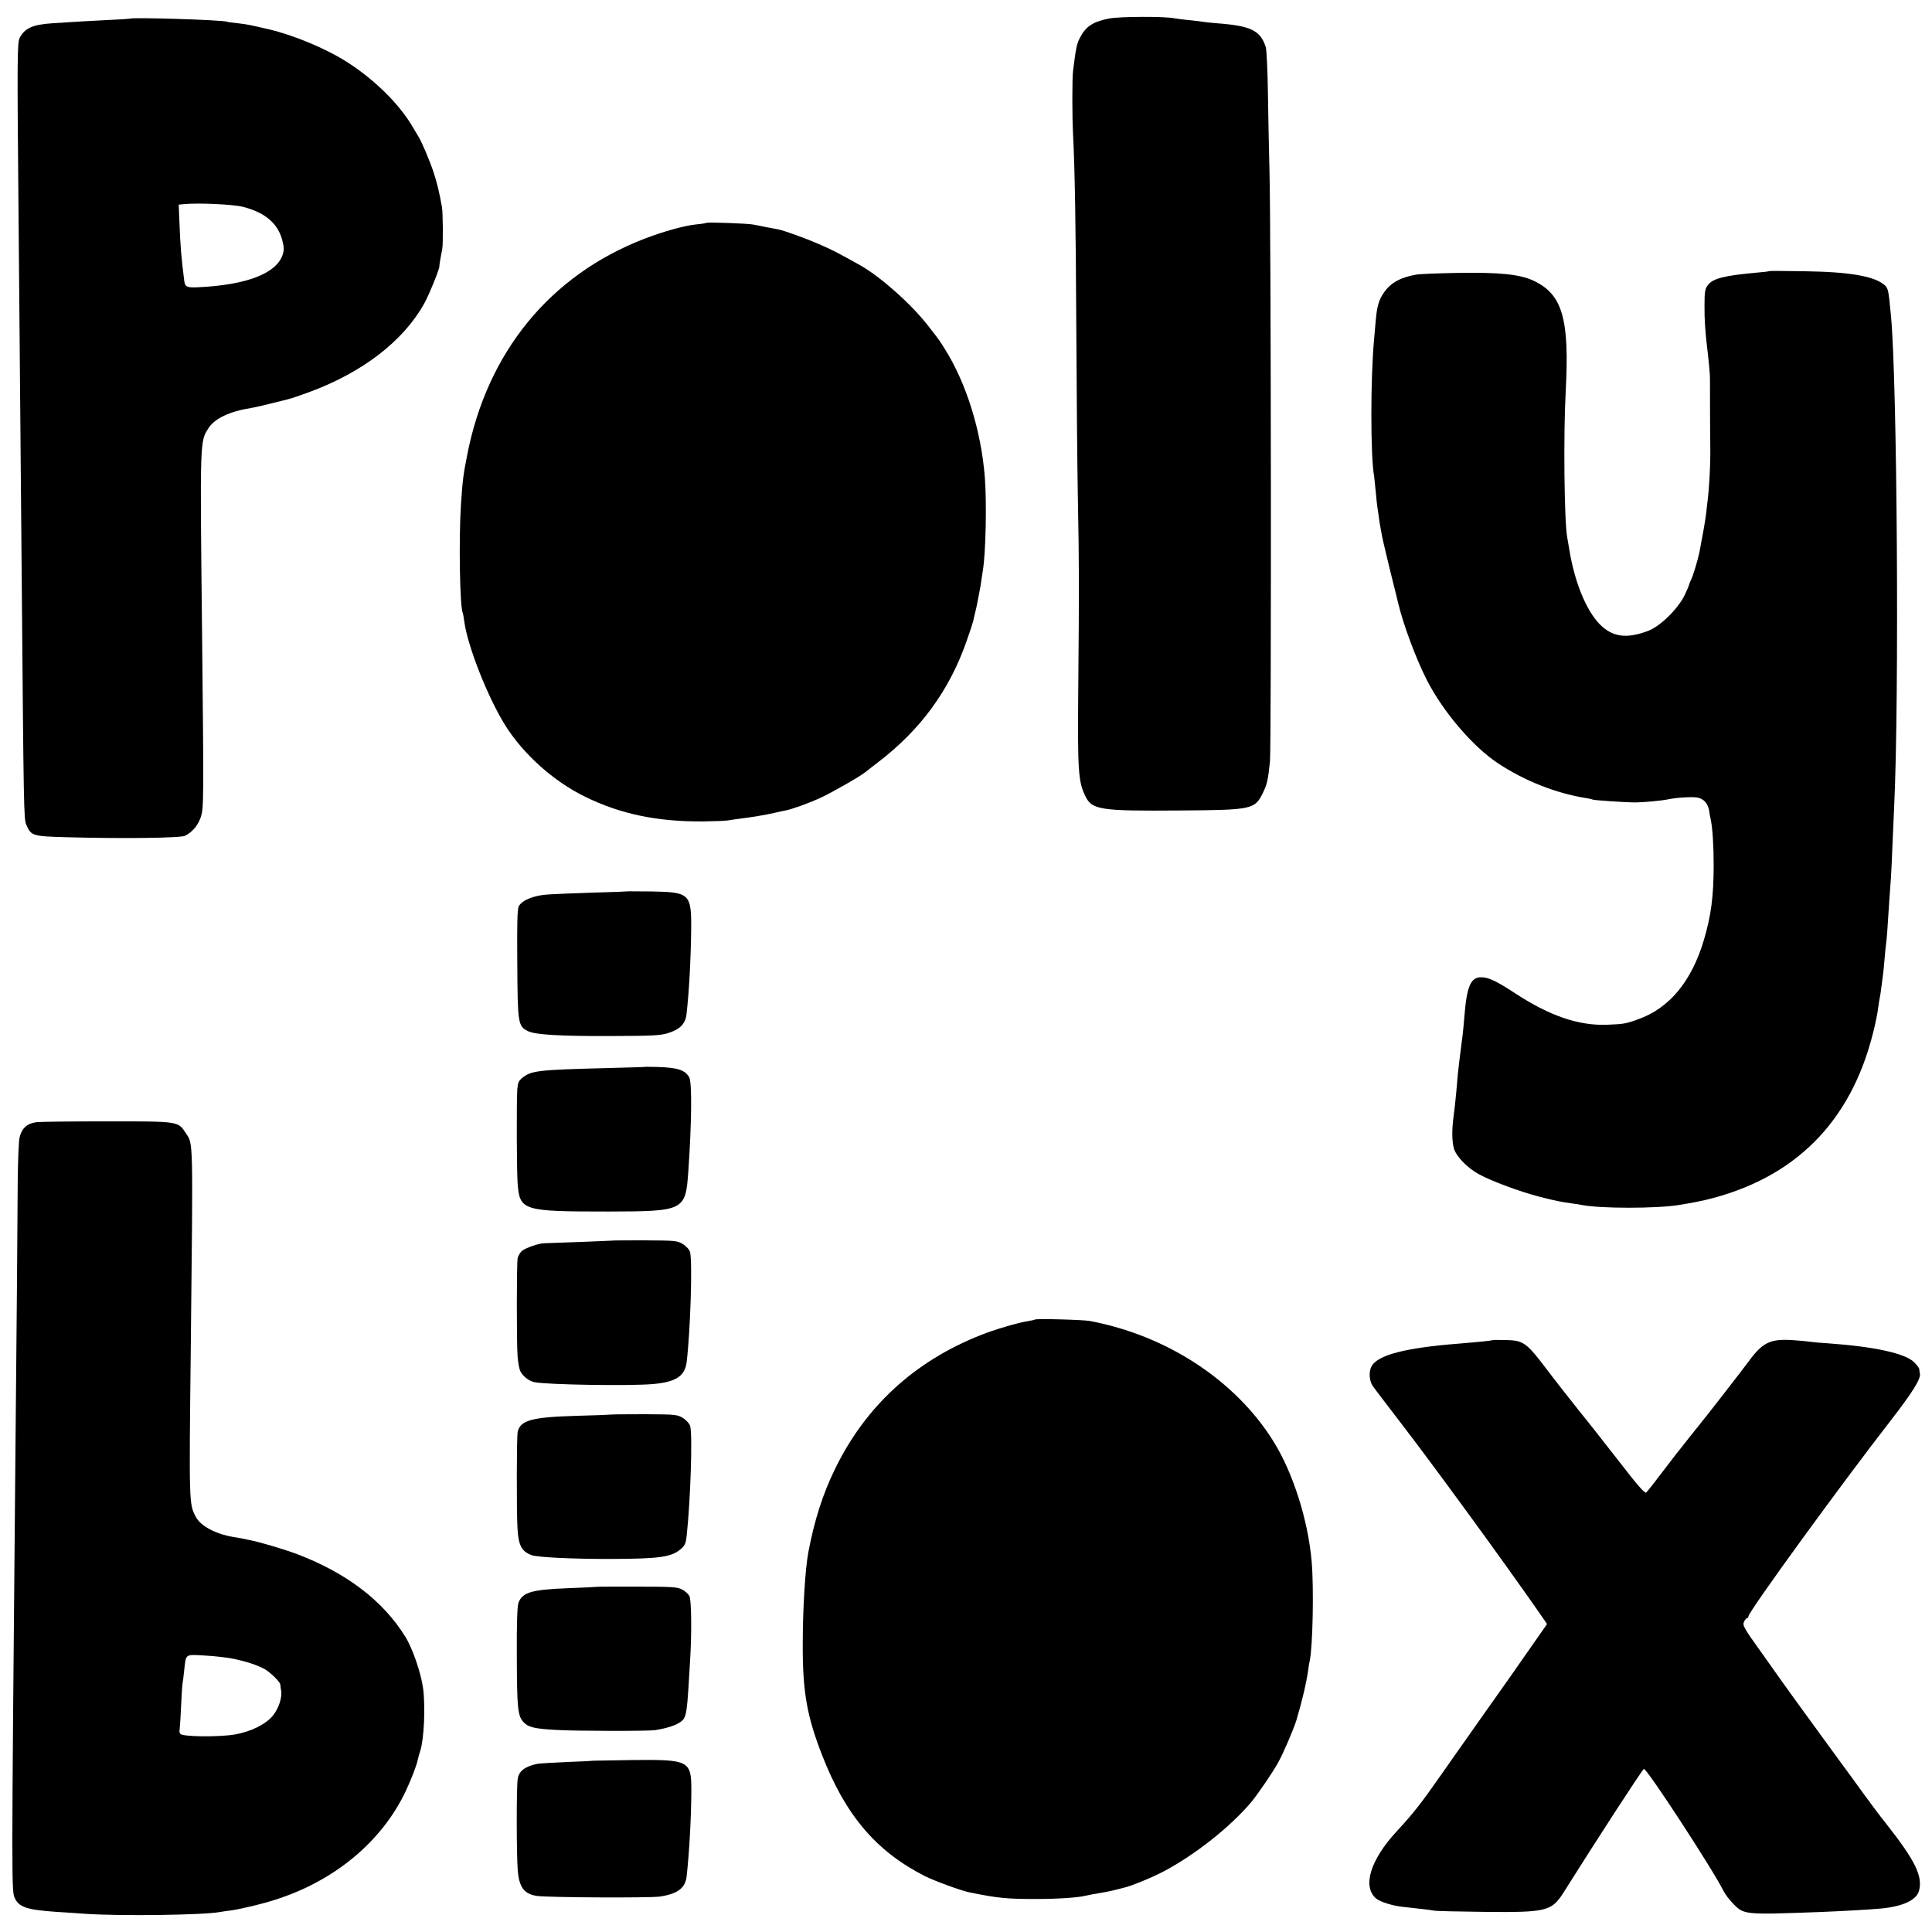
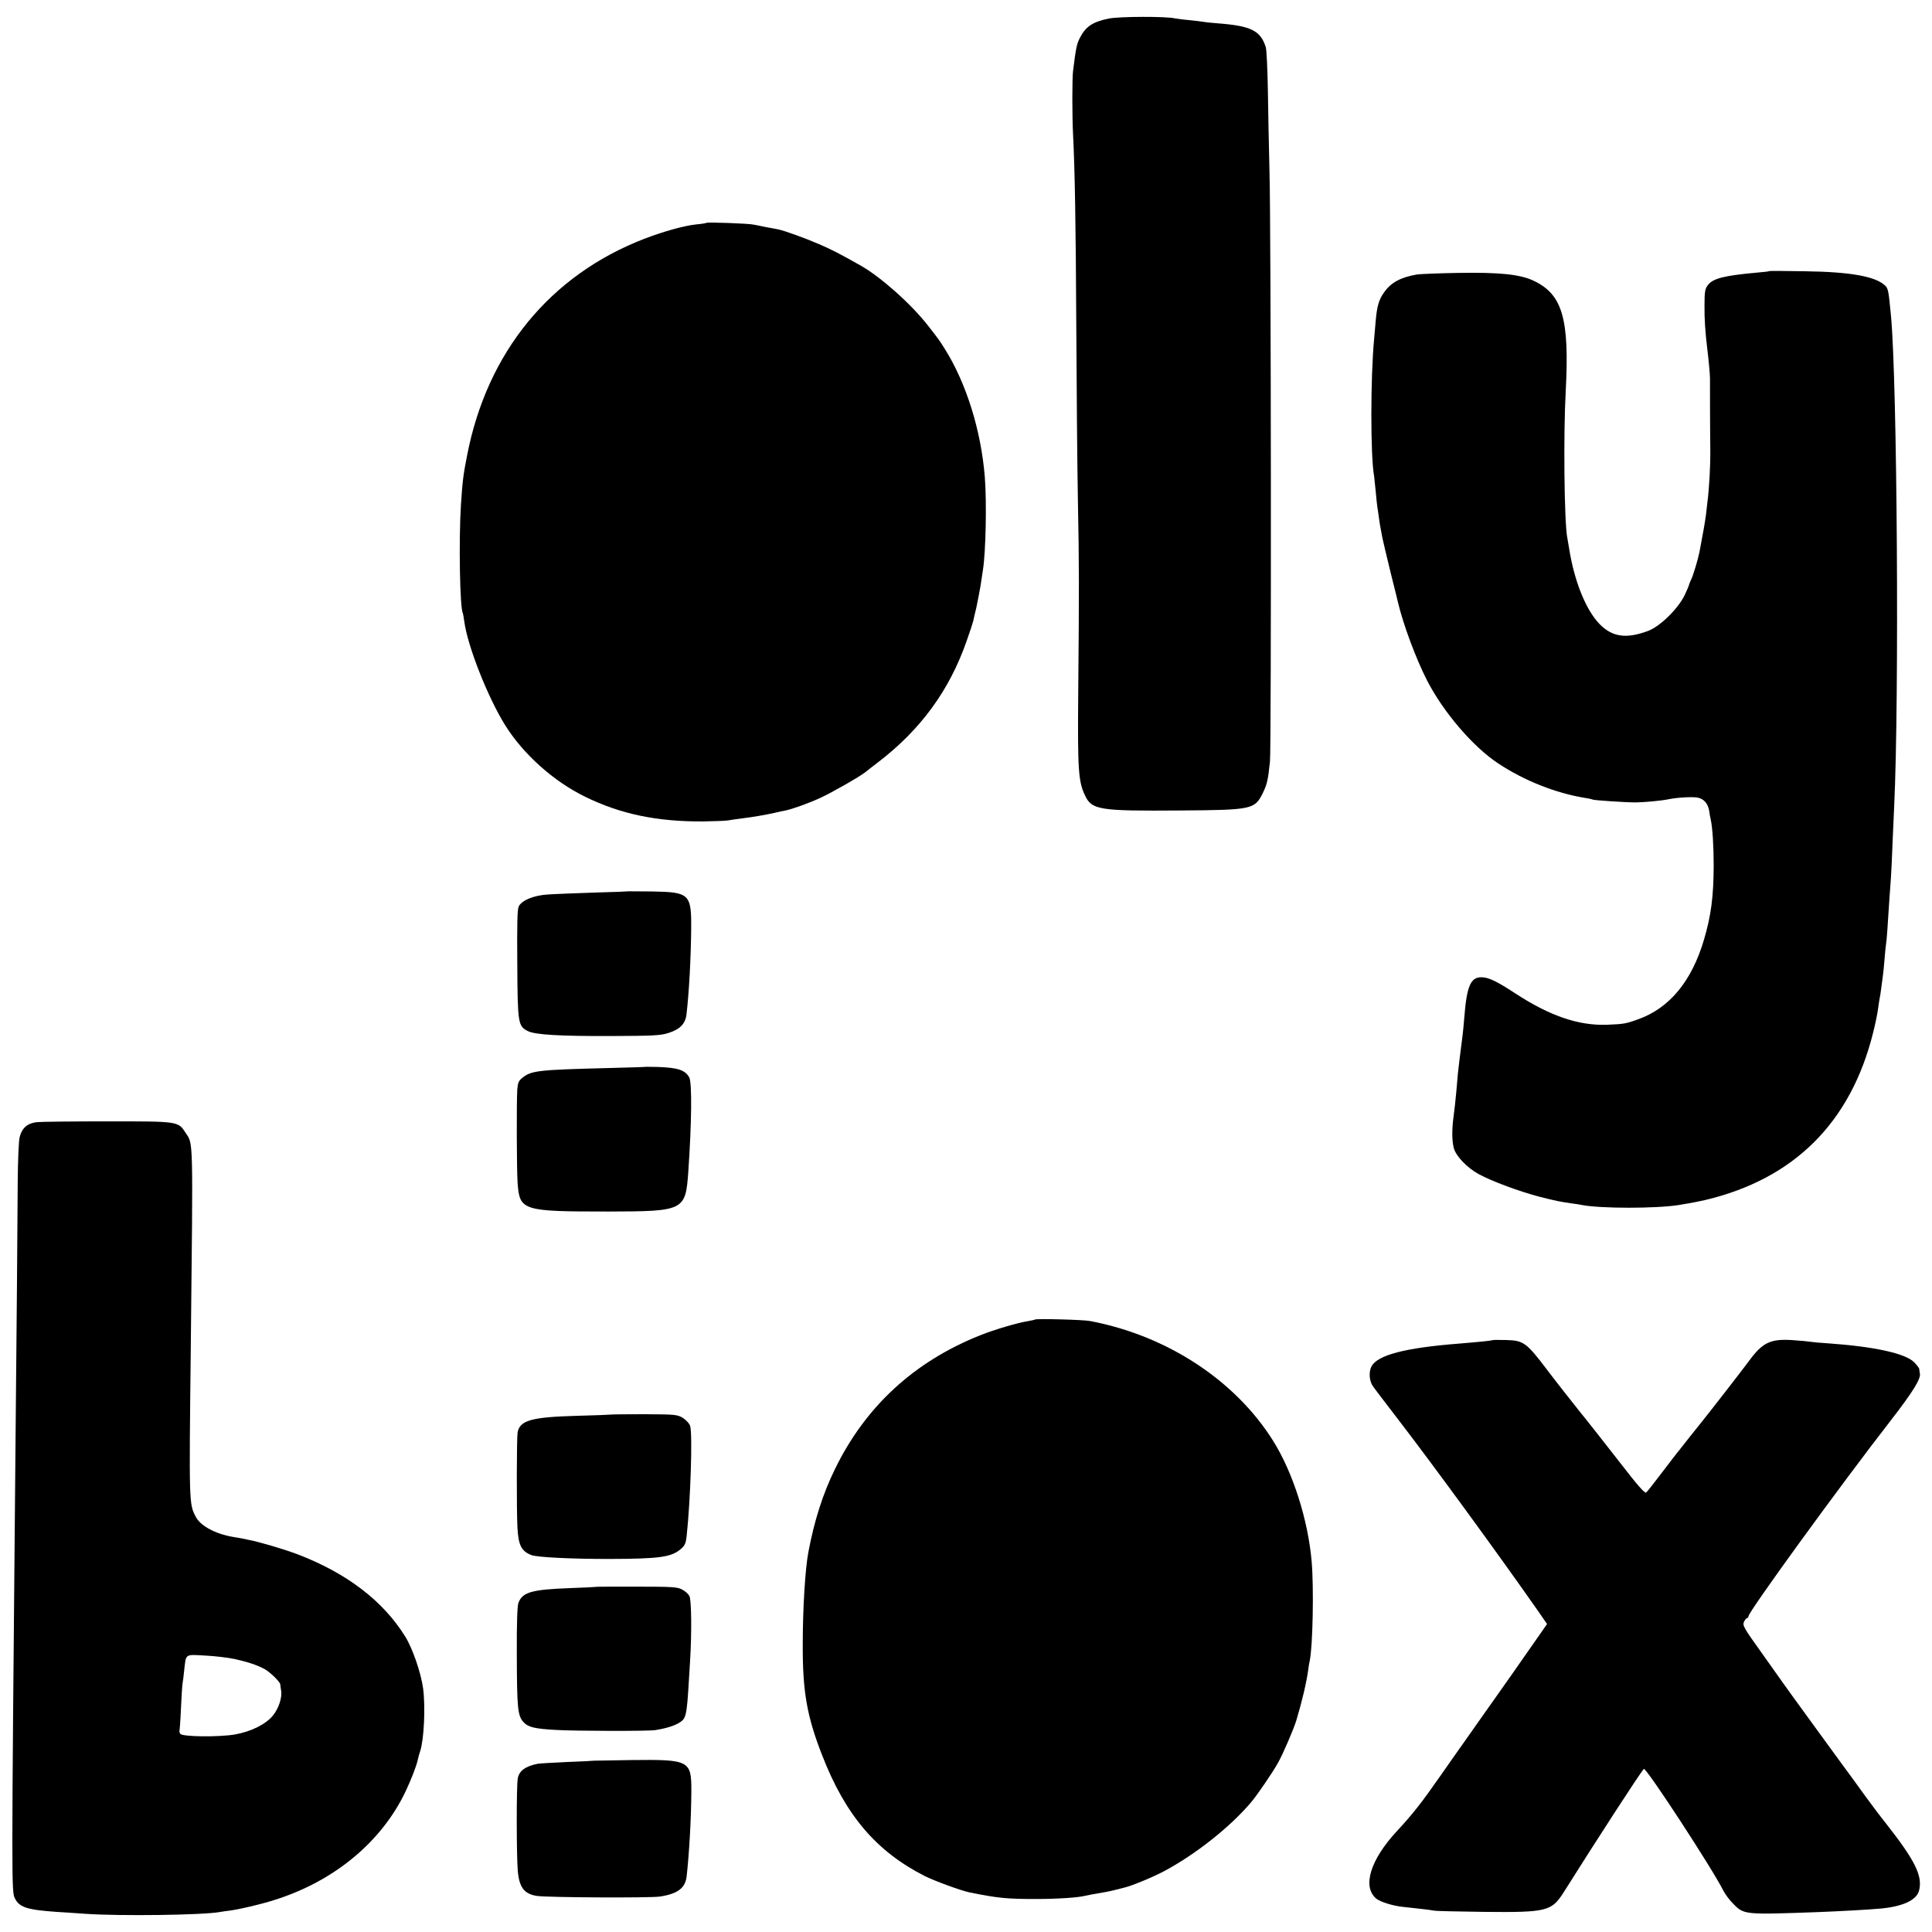
<svg xmlns="http://www.w3.org/2000/svg" version="1.0" width="1200pt" height="1200pt" viewBox="0 0 1200 1200" preserveAspectRatio="xMidYMid meet">
  <g transform="translate(0,1200) scale(0.1,-0.1)" fill="#000000" stroke="none">
    <path d="M6889 11885 c-102 -20 -146 -50 -182 -121 -19 -36 -25 -66 -42 -204 -6 -43 -6 -287 0 -395 11 -218 17 -552 20 -1190 2 -385 6 -871 10 -1080 8 -412 8 -532 2 -1205 -4 -473 1 -544 42 -630 42 -91 87 -98 596 -94 439 3 458 7 507 105 27 55 34 81 46 199 9 86 7 3320 -3 3665 -4 149 -8 376 -10 505 -2 129 -8 250 -13 267 -33 103 -91 132 -297 148 -44 3 -87 8 -95 10 -8 2 -46 6 -83 10 -37 3 -78 9 -90 11 -54 13 -345 12 -408 -1z" />
-     <path d="M807 11884 c-1 -1 -60 -5 -132 -8 -120 -6 -209 -11 -357 -21 -115 -8 -165 -31 -195 -89 -16 -31 -17 -110 -8 -1081 5 -588 14 -1570 20 -2290 12 -1428 13 -1482 28 -1517 30 -70 39 -72 246 -78 361 -10 714 -5 741 9 47 25 79 64 97 115 19 58 19 102 8 1151 -13 1202 -14 1183 41 1267 38 59 131 103 264 124 30 5 94 20 228 54 18 4 77 24 131 44 332 122 585 317 715 549 30 53 100 225 95 235 -1 2 11 74 18 107 6 29 4 224 -2 260 -18 98 -30 148 -52 215 -24 72 -73 188 -93 220 -5 8 -23 39 -40 67 -82 139 -237 291 -402 396 -130 84 -334 169 -488 205 -111 26 -140 32 -196 38 -32 3 -61 7 -64 9 -19 11 -592 29 -603 19z m703 -1169 c137 -35 216 -103 243 -206 12 -46 12 -63 2 -93 -40 -115 -224 -186 -522 -200 -70 -4 -83 2 -88 35 -19 150 -24 210 -30 356 l-5 122 32 3 c89 9 307 -1 368 -17z" />
    <path d="M4389 10616 c-2 -2 -32 -7 -66 -10 -74 -8 -201 -43 -323 -90 -584 -226 -975 -704 -1099 -1346 -24 -122 -28 -156 -38 -305 -14 -218 -7 -644 12 -674 1 -4 6 -27 9 -53 21 -153 146 -470 254 -643 113 -180 300 -348 497 -444 218 -107 446 -155 732 -153 62 1 130 3 153 6 22 4 59 9 83 12 79 10 148 22 207 35 25 6 56 13 69 15 44 9 144 45 218 79 73 34 241 130 278 159 11 9 45 36 77 60 266 203 445 448 552 755 20 56 38 112 41 124 2 12 11 49 19 82 7 33 19 94 26 135 6 41 13 86 15 99 18 112 24 418 12 576 -23 290 -115 586 -250 800 -37 58 -30 49 -105 145 -104 133 -292 300 -417 371 -135 76 -182 100 -259 133 -85 37 -213 83 -251 91 -11 2 -45 9 -75 14 -30 6 -66 14 -80 16 -29 7 -286 16 -291 11z" />
    <path d="M10989 10316 c-2 -2 -35 -6 -74 -9 -208 -19 -276 -36 -308 -79 -17 -22 -20 -43 -20 -125 -1 -86 5 -168 17 -268 7 -53 18 -169 17 -185 0 -23 0 -298 2 -440 1 -108 -7 -245 -18 -330 -2 -14 -6 -49 -9 -78 -6 -45 -18 -115 -40 -229 -10 -50 -40 -150 -53 -175 -7 -15 -13 -30 -13 -33 0 -3 -12 -31 -27 -63 -42 -85 -152 -193 -227 -221 -135 -50 -221 -38 -300 42 -86 88 -159 269 -191 477 -4 25 -9 53 -11 64 -18 97 -24 638 -9 906 24 454 -21 604 -203 688 -84 38 -206 51 -462 47 -124 -2 -241 -7 -260 -10 -98 -17 -159 -49 -201 -108 -34 -46 -46 -87 -54 -177 -3 -36 -8 -87 -10 -115 -23 -242 -23 -732 0 -853 1 -9 6 -53 10 -96 4 -43 8 -86 10 -95 1 -9 6 -36 9 -61 3 -25 8 -56 11 -70 3 -14 8 -41 11 -60 4 -19 27 -116 51 -215 25 -99 46 -184 47 -190 33 -138 112 -349 179 -480 101 -197 286 -414 443 -517 161 -107 359 -185 539 -214 22 -3 43 -8 46 -10 8 -5 205 -18 269 -18 56 1 155 10 200 19 58 12 151 17 184 11 39 -8 64 -36 72 -82 2 -16 6 -39 9 -51 12 -53 19 -167 19 -293 -1 -191 -16 -307 -61 -459 -76 -256 -214 -423 -408 -492 -77 -28 -92 -30 -195 -34 -176 -6 -354 55 -567 194 -121 79 -168 101 -213 101 -66 0 -90 -57 -105 -250 -3 -41 -8 -88 -10 -105 -16 -123 -27 -215 -30 -245 -2 -19 -6 -71 -10 -115 -4 -44 -11 -109 -16 -145 -12 -86 -11 -157 1 -202 14 -50 82 -121 155 -161 80 -44 256 -109 380 -141 99 -25 122 -30 200 -41 23 -3 51 -7 63 -10 117 -22 456 -22 597 0 17 3 46 8 65 11 19 3 64 12 100 20 553 131 905 481 1044 1039 14 55 28 123 31 150 4 28 8 57 10 65 2 8 7 38 10 65 4 28 8 61 10 75 2 14 7 59 10 100 3 41 8 86 10 100 4 24 9 95 20 270 3 47 8 110 10 140 2 30 7 127 10 215 4 88 8 189 10 225 32 666 19 2644 -20 3050 -15 158 -17 168 -38 188 -62 56 -216 83 -493 87 -122 2 -223 3 -225 1z" />
    <path d="M3907 6464 c-1 -1 -99 -5 -217 -8 -118 -4 -249 -9 -290 -12 -87 -6 -159 -36 -178 -74 -9 -19 -11 -107 -9 -360 2 -368 5 -383 65 -414 45 -23 195 -32 516 -31 261 1 309 3 358 19 72 23 105 57 112 116 16 137 27 344 29 526 2 222 -9 233 -244 237 -77 1 -141 1 -142 1z" />
    <path d="M4017 5374 c-1 -1 -112 -5 -247 -8 -431 -11 -469 -16 -525 -60 -23 -18 -29 -32 -32 -72 -5 -75 -4 -500 2 -583 13 -171 29 -176 565 -176 468 1 478 5 495 245 21 303 24 554 6 588 -25 46 -71 61 -200 65 -35 1 -63 1 -64 1z" />
    <path d="M228 5030 c-59 -7 -92 -37 -106 -93 -6 -23 -11 -150 -12 -282 -1 -256 -6 -818 -15 -1770 -24 -2635 -24 -2632 -2 -2677 28 -55 75 -70 257 -83 41 -2 122 -8 180 -12 218 -15 731 -8 835 11 11 2 43 7 70 10 61 9 190 39 270 65 370 116 666 361 815 676 36 77 68 159 76 199 2 10 8 33 14 50 24 74 33 275 18 389 -13 96 -65 248 -111 322 -138 222 -363 394 -669 511 -79 30 -240 78 -301 89 -12 3 -33 7 -47 10 -14 2 -38 7 -53 9 -108 18 -203 69 -231 125 -42 80 -42 76 -31 1051 14 1316 16 1261 -31 1332 -48 74 -41 73 -484 73 -217 0 -416 -2 -442 -5z m1227 -3334 c78 -17 137 -36 185 -61 36 -19 100 -81 101 -98 0 -7 3 -23 5 -37 8 -42 -15 -112 -52 -157 -44 -53 -134 -98 -234 -116 -98 -17 -329 -15 -340 4 -5 7 -7 16 -5 19 1 3 6 66 9 140 3 74 8 144 10 155 2 11 7 47 10 80 12 105 2 99 130 92 61 -3 143 -13 181 -21z" />
-     <path d="M3797 4294 c-1 -1 -343 -14 -417 -16 -32 0 -116 -29 -137 -47 -12 -10 -25 -31 -28 -47 -6 -34 -7 -520 0 -612 3 -35 10 -75 17 -89 16 -32 54 -61 88 -68 83 -16 582 -24 731 -12 146 12 203 49 214 137 23 193 37 623 21 683 -3 14 -22 35 -43 49 -36 22 -46 23 -241 24 -111 0 -203 0 -205 -2z" />
    <path d="M6428 3804 c-2 -2 -22 -6 -44 -10 -60 -9 -210 -53 -294 -87 -411 -163 -715 -443 -904 -832 -75 -153 -128 -319 -165 -515 -20 -106 -35 -350 -35 -575 -1 -293 26 -445 120 -686 145 -374 337 -599 639 -752 65 -32 224 -90 277 -101 178 -36 231 -41 413 -41 135 0 264 9 305 20 8 2 29 6 45 9 84 14 103 18 140 27 22 6 47 12 55 14 43 9 173 62 249 102 194 103 412 275 542 429 41 49 133 184 167 245 32 57 98 211 114 264 36 121 62 231 74 315 2 19 6 44 9 55 19 90 26 454 12 615 -22 258 -116 554 -239 750 -235 376 -660 655 -1138 745 -39 8 -336 16 -342 9z" />
    <path d="M9269 3676 c-4 -3 -69 -10 -214 -22 -330 -26 -498 -71 -536 -140 -18 -34 -15 -89 7 -122 10 -15 91 -121 180 -237 196 -255 609 -820 847 -1161 l56 -81 -48 -69 c-26 -38 -102 -145 -167 -239 -66 -93 -151 -215 -190 -269 -38 -54 -81 -115 -95 -135 -14 -20 -86 -121 -159 -226 -122 -175 -174 -241 -275 -350 -163 -176 -214 -341 -129 -416 24 -21 105 -47 169 -53 120 -13 171 -19 190 -23 11 -3 153 -6 315 -8 384 -4 417 4 490 118 210 334 477 745 500 770 12 14 430 -626 495 -758 11 -21 38 -58 61 -80 66 -68 69 -68 534 -51 148 6 309 15 385 22 134 13 218 52 234 109 25 91 -23 188 -203 417 -34 42 -92 120 -131 173 -38 54 -104 143 -145 199 -73 100 -337 462 -364 501 -8 11 -68 96 -134 189 -109 152 -120 170 -110 192 6 13 15 24 20 24 4 0 8 5 8 11 0 28 574 818 886 1219 133 172 185 255 179 288 -2 9 -4 22 -4 29 -1 6 -15 25 -32 42 -54 55 -248 97 -529 117 -52 3 -104 8 -115 10 -11 2 -59 7 -106 10 -142 10 -191 -13 -277 -131 -32 -44 -265 -344 -299 -385 -7 -8 -35 -44 -64 -80 -28 -36 -58 -74 -67 -85 -10 -11 -57 -73 -106 -137 -49 -65 -94 -122 -101 -128 -9 -7 -52 42 -161 183 -82 105 -196 251 -254 322 -57 72 -149 188 -203 260 -126 166 -144 179 -252 182 -45 1 -84 1 -86 -1z" />
    <path d="M3797 3214 c-1 -1 -99 -5 -218 -8 -278 -8 -349 -28 -364 -102 -6 -33 -7 -482 -1 -594 6 -109 25 -145 87 -169 38 -14 250 -24 484 -24 312 1 385 11 444 62 25 21 31 36 36 81 24 224 37 625 22 682 -4 15 -23 36 -44 50 -36 22 -46 23 -241 24 -111 0 -204 -1 -205 -2z" />
    <path d="M3707 2144 c-1 -1 -76 -5 -167 -8 -238 -9 -295 -25 -320 -92 -7 -18 -11 -134 -10 -314 1 -345 5 -387 43 -428 28 -30 70 -40 202 -47 115 -7 572 -8 615 -1 96 15 162 42 180 75 12 24 18 63 25 171 3 47 8 128 11 180 11 173 9 383 -4 407 -7 13 -27 31 -45 40 -28 16 -63 18 -280 18 -136 0 -249 0 -250 -1z" />
    <path d="M3687 1064 c-1 -1 -75 -5 -163 -8 -89 -4 -172 -9 -184 -11 -76 -15 -116 -44 -124 -91 -9 -43 -8 -483 0 -574 9 -103 40 -144 119 -156 70 -10 698 -13 763 -4 112 17 159 53 167 127 16 144 28 355 29 525 1 194 -11 200 -372 196 -129 -2 -234 -4 -235 -4z" />
  </g>
</svg>